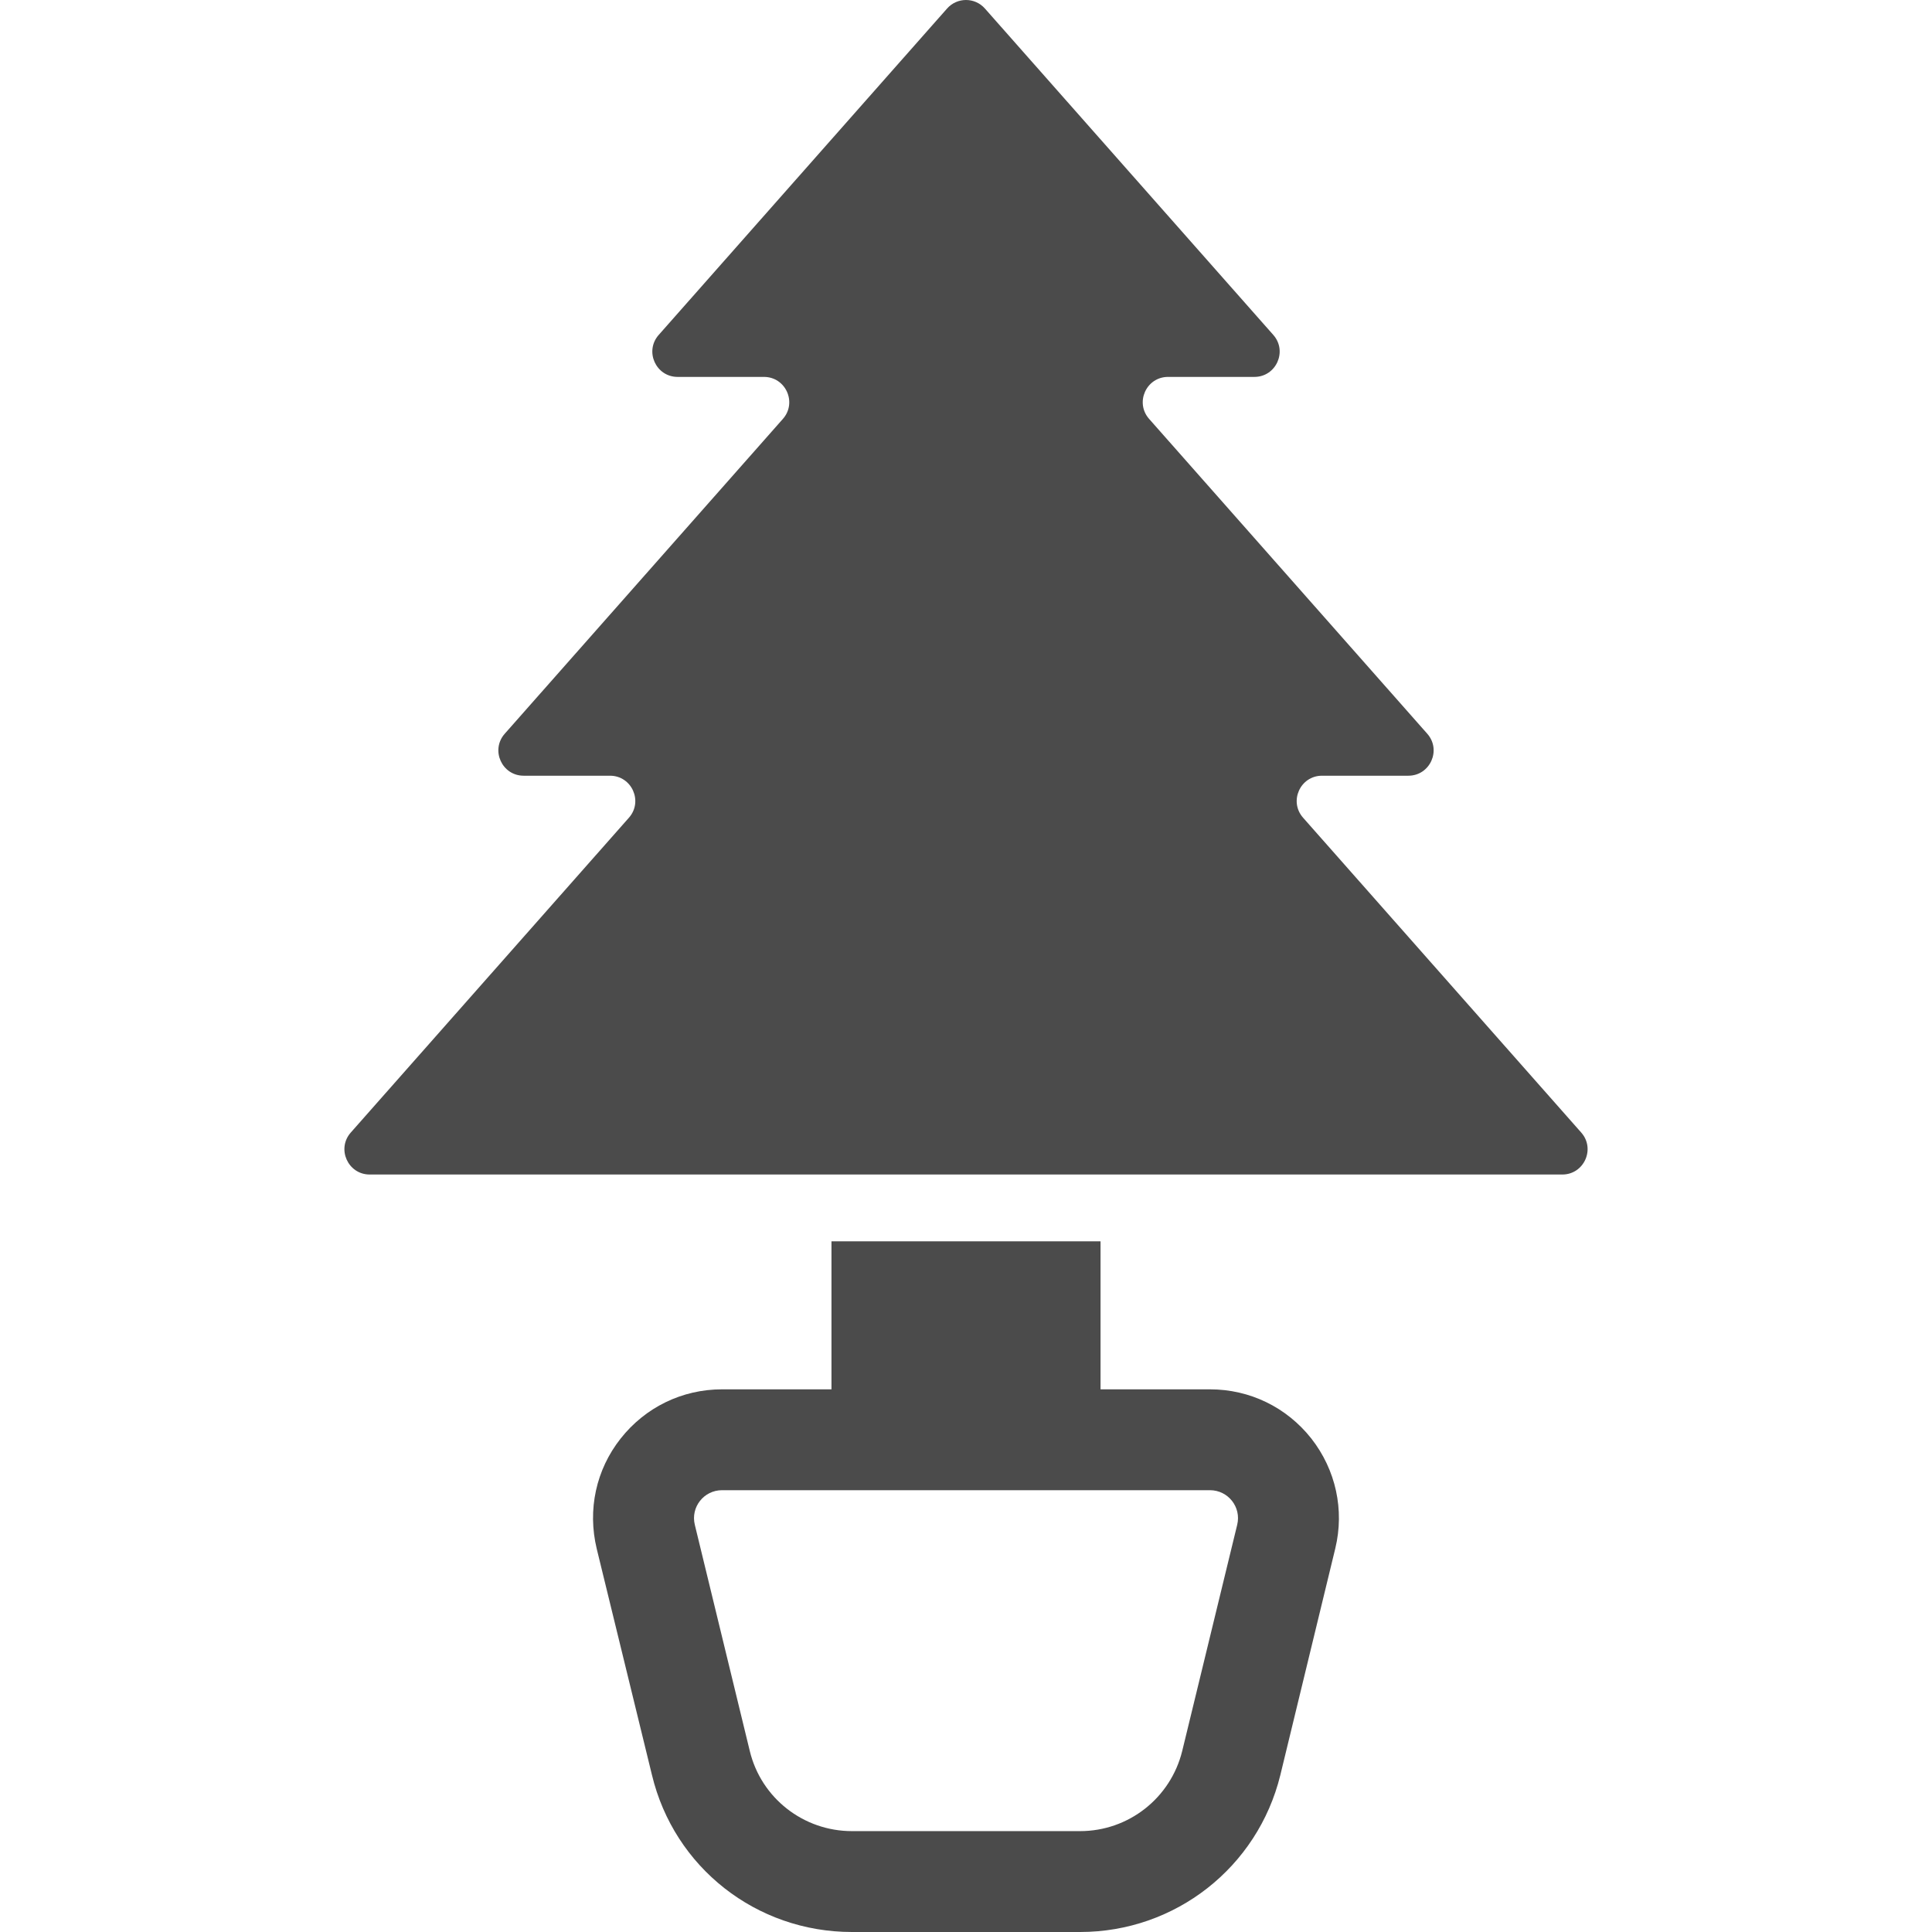
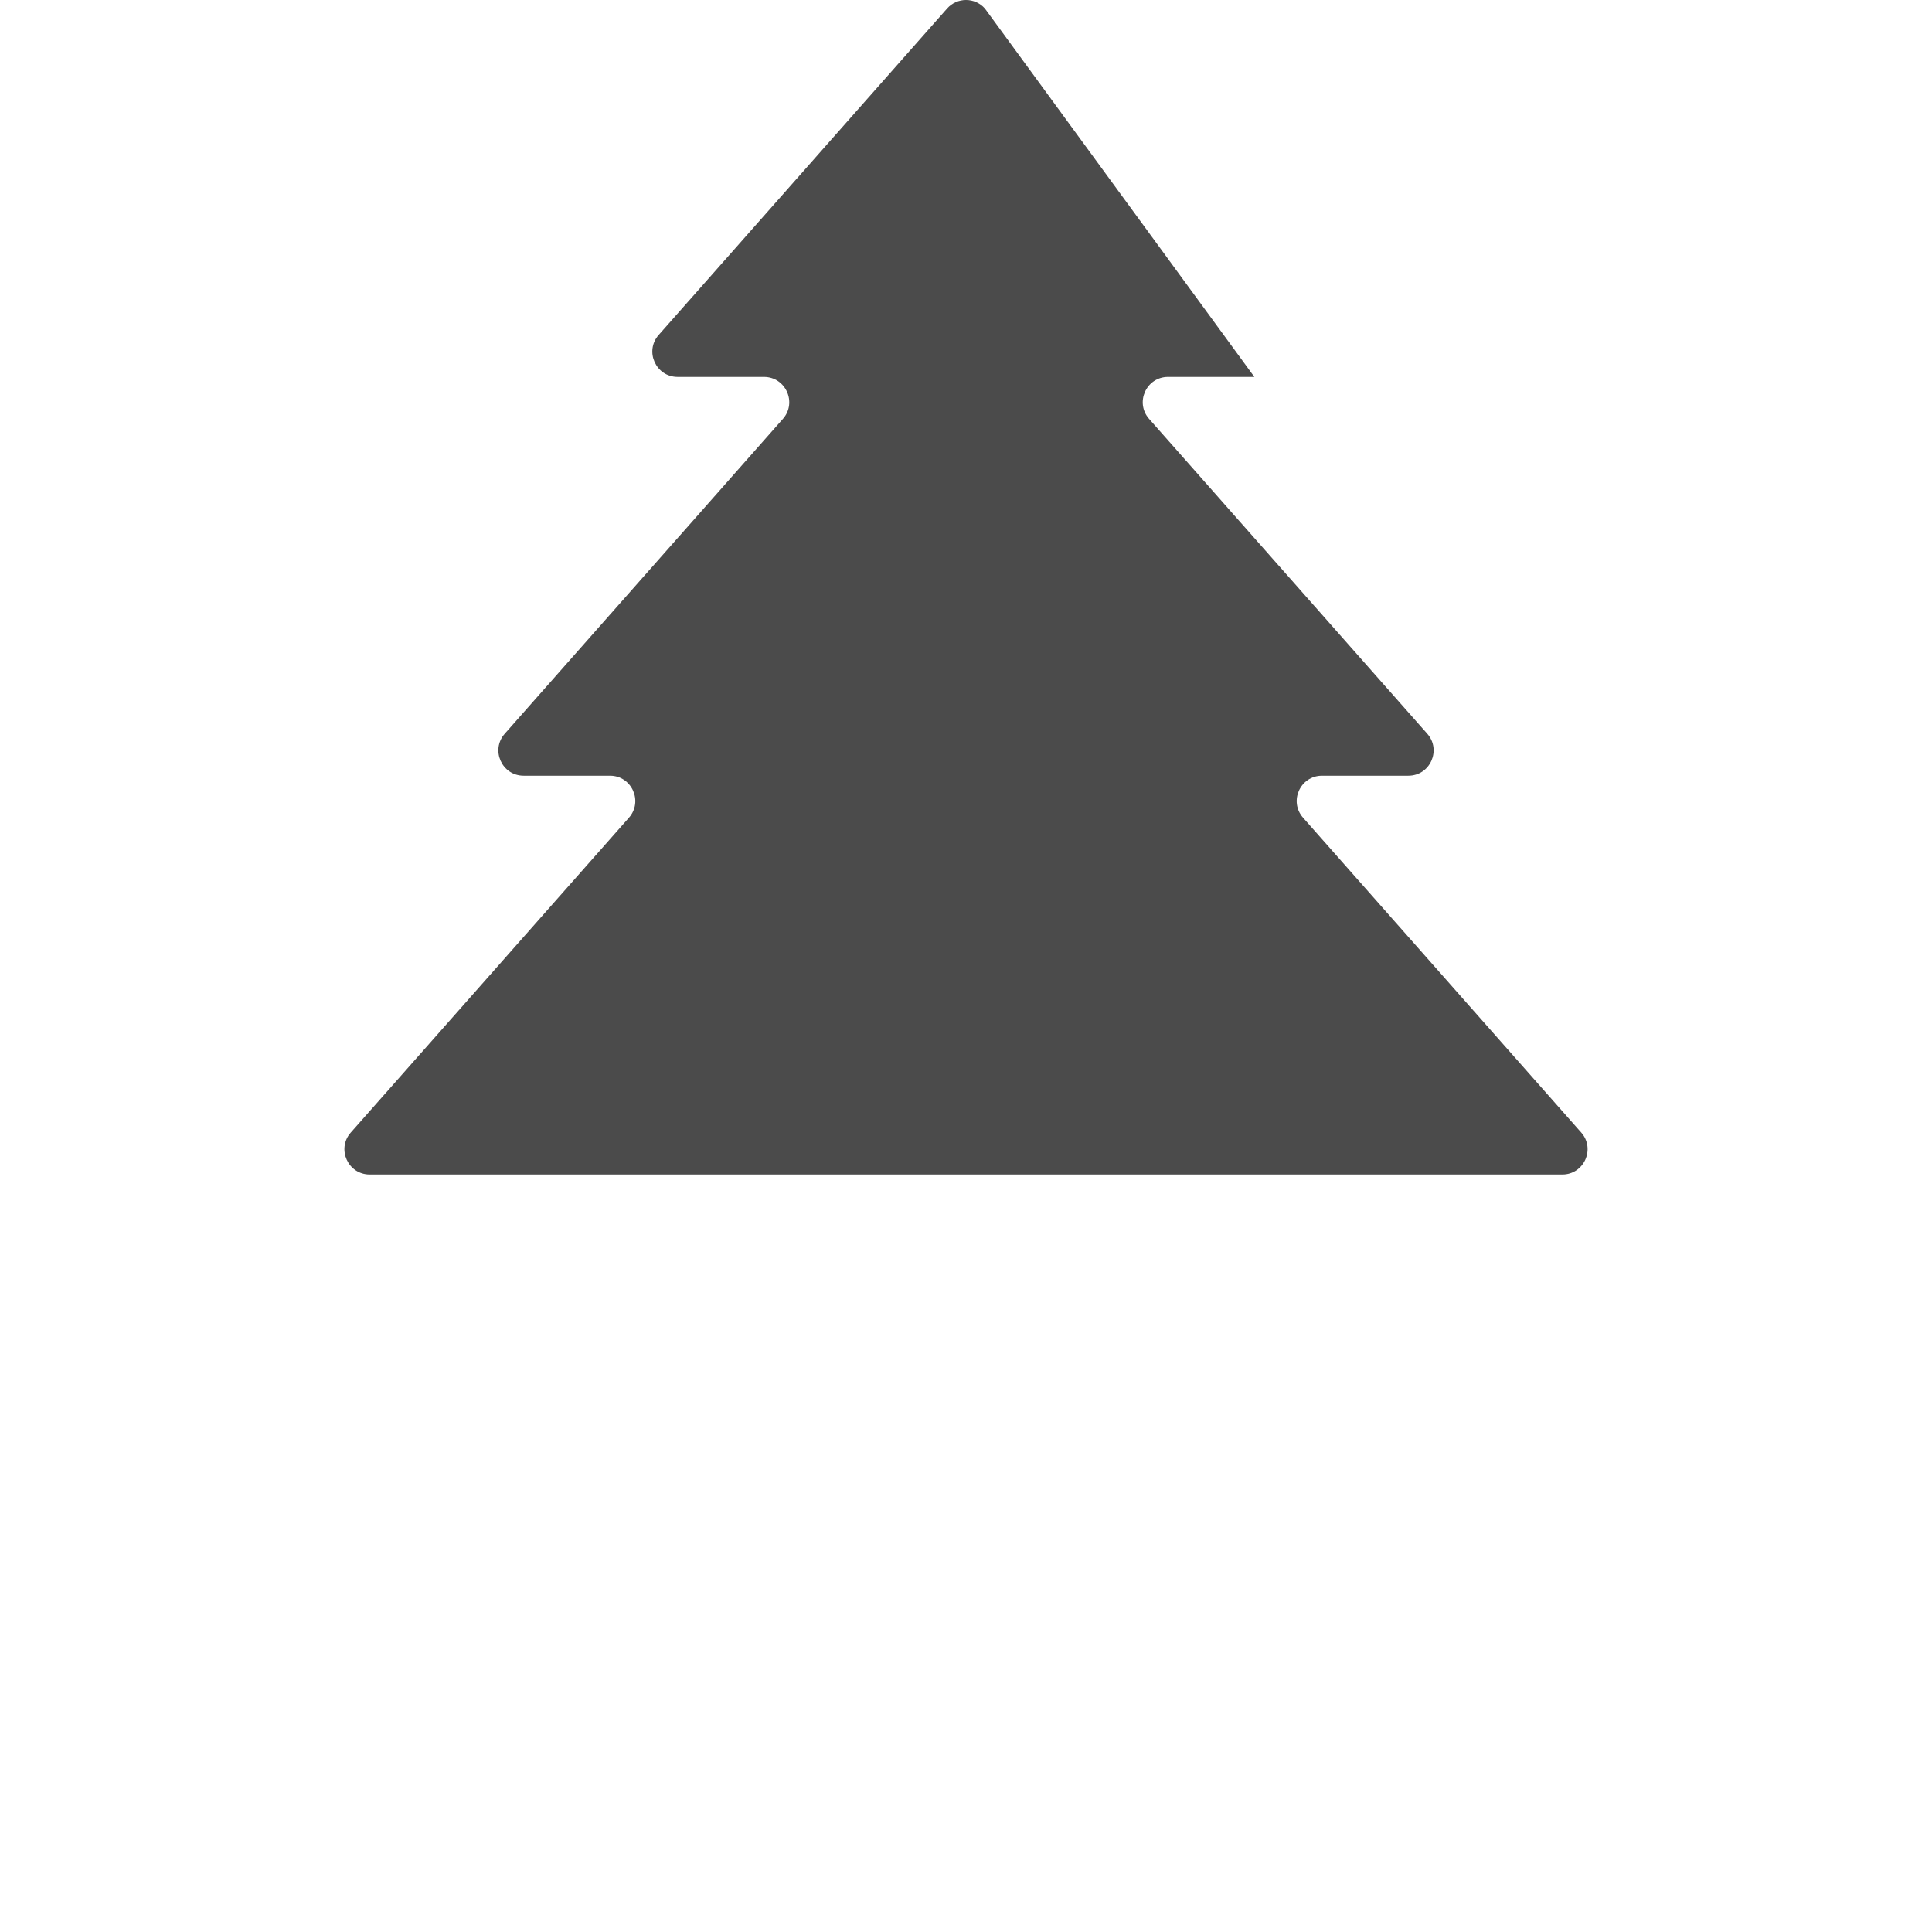
<svg xmlns="http://www.w3.org/2000/svg" version="1.1" id="_x31_0" x="0px" y="0px" viewBox="0 0 512 512" style="width: 32px; height: 32px; opacity: 1;" xml:space="preserve">
  <style type="text/css">
	.st0{fill:#374149;}
</style>
  <g>
-     <path class="st0" d="M419.039,300.134l-73.71-83.434c-3.82-4.324-0.75-11.129,5.02-11.129h22.874c5.766,0,8.836-6.805,5.016-11.125   l-73.71-83.433c-3.821-4.325-0.75-11.13,5.015-11.13h22.875c5.77,0,8.836-6.804,5.019-11.125L261.016,2.265   c-2.664-3.02-7.371-3.02-10.035,0L174.564,88.76c-3.82,4.321-0.75,11.125,5.016,11.125h22.875c5.769,0,8.835,6.805,5.019,11.13   l-73.714,83.433c-3.817,4.32-0.75,11.125,5.019,11.125h22.875c5.77,0,8.836,6.805,5.019,11.129l-73.714,83.434   c-3.816,4.316-0.75,11.125,5.02,11.125h316.045C419.789,311.259,422.86,304.451,419.039,300.134z" style="fill: rgb(75, 75, 75);" />
-     <path class="st0" d="M320.653,368.188h-29v-39.226h-71.304v39.226h-29.004c-10.558,0-20.313,4.746-26.863,13.035   c-6.547,8.286-8.82,18.906-6.348,29.199l14.637,59.945C178.65,494.891,200.435,512,225.763,512h60.476   c25.191,0,47.043-17.11,53.058-41.57l14.566-60.074c2.473-10.226,0.137-20.847-6.347-29.133   C340.969,372.935,331.212,368.188,320.653,368.188z M286.239,485.266h-60.476c-12.832,0-24.058-8.754-27.066-21.25l-14.566-59.941   c-1.136-4.676,2.406-9.157,7.215-9.157h29.004h71.304h29c4.812,0,8.351,4.481,7.218,9.157l-14.57,59.941   C310.228,476.512,299.067,485.266,286.239,485.266z" style="fill: rgb(75, 75, 75);" />
+     <path class="st0" d="M419.039,300.134l-73.71-83.434c-3.82-4.324-0.75-11.129,5.02-11.129h22.874c5.766,0,8.836-6.805,5.016-11.125   l-73.71-83.433c-3.821-4.325-0.75-11.13,5.015-11.13h22.875L261.016,2.265   c-2.664-3.02-7.371-3.02-10.035,0L174.564,88.76c-3.82,4.321-0.75,11.125,5.016,11.125h22.875c5.769,0,8.835,6.805,5.019,11.13   l-73.714,83.433c-3.817,4.32-0.75,11.125,5.019,11.125h22.875c5.77,0,8.836,6.805,5.019,11.129l-73.714,83.434   c-3.816,4.316-0.75,11.125,5.02,11.125h316.045C419.789,311.259,422.86,304.451,419.039,300.134z" style="fill: rgb(75, 75, 75);" />
  </g>
</svg>